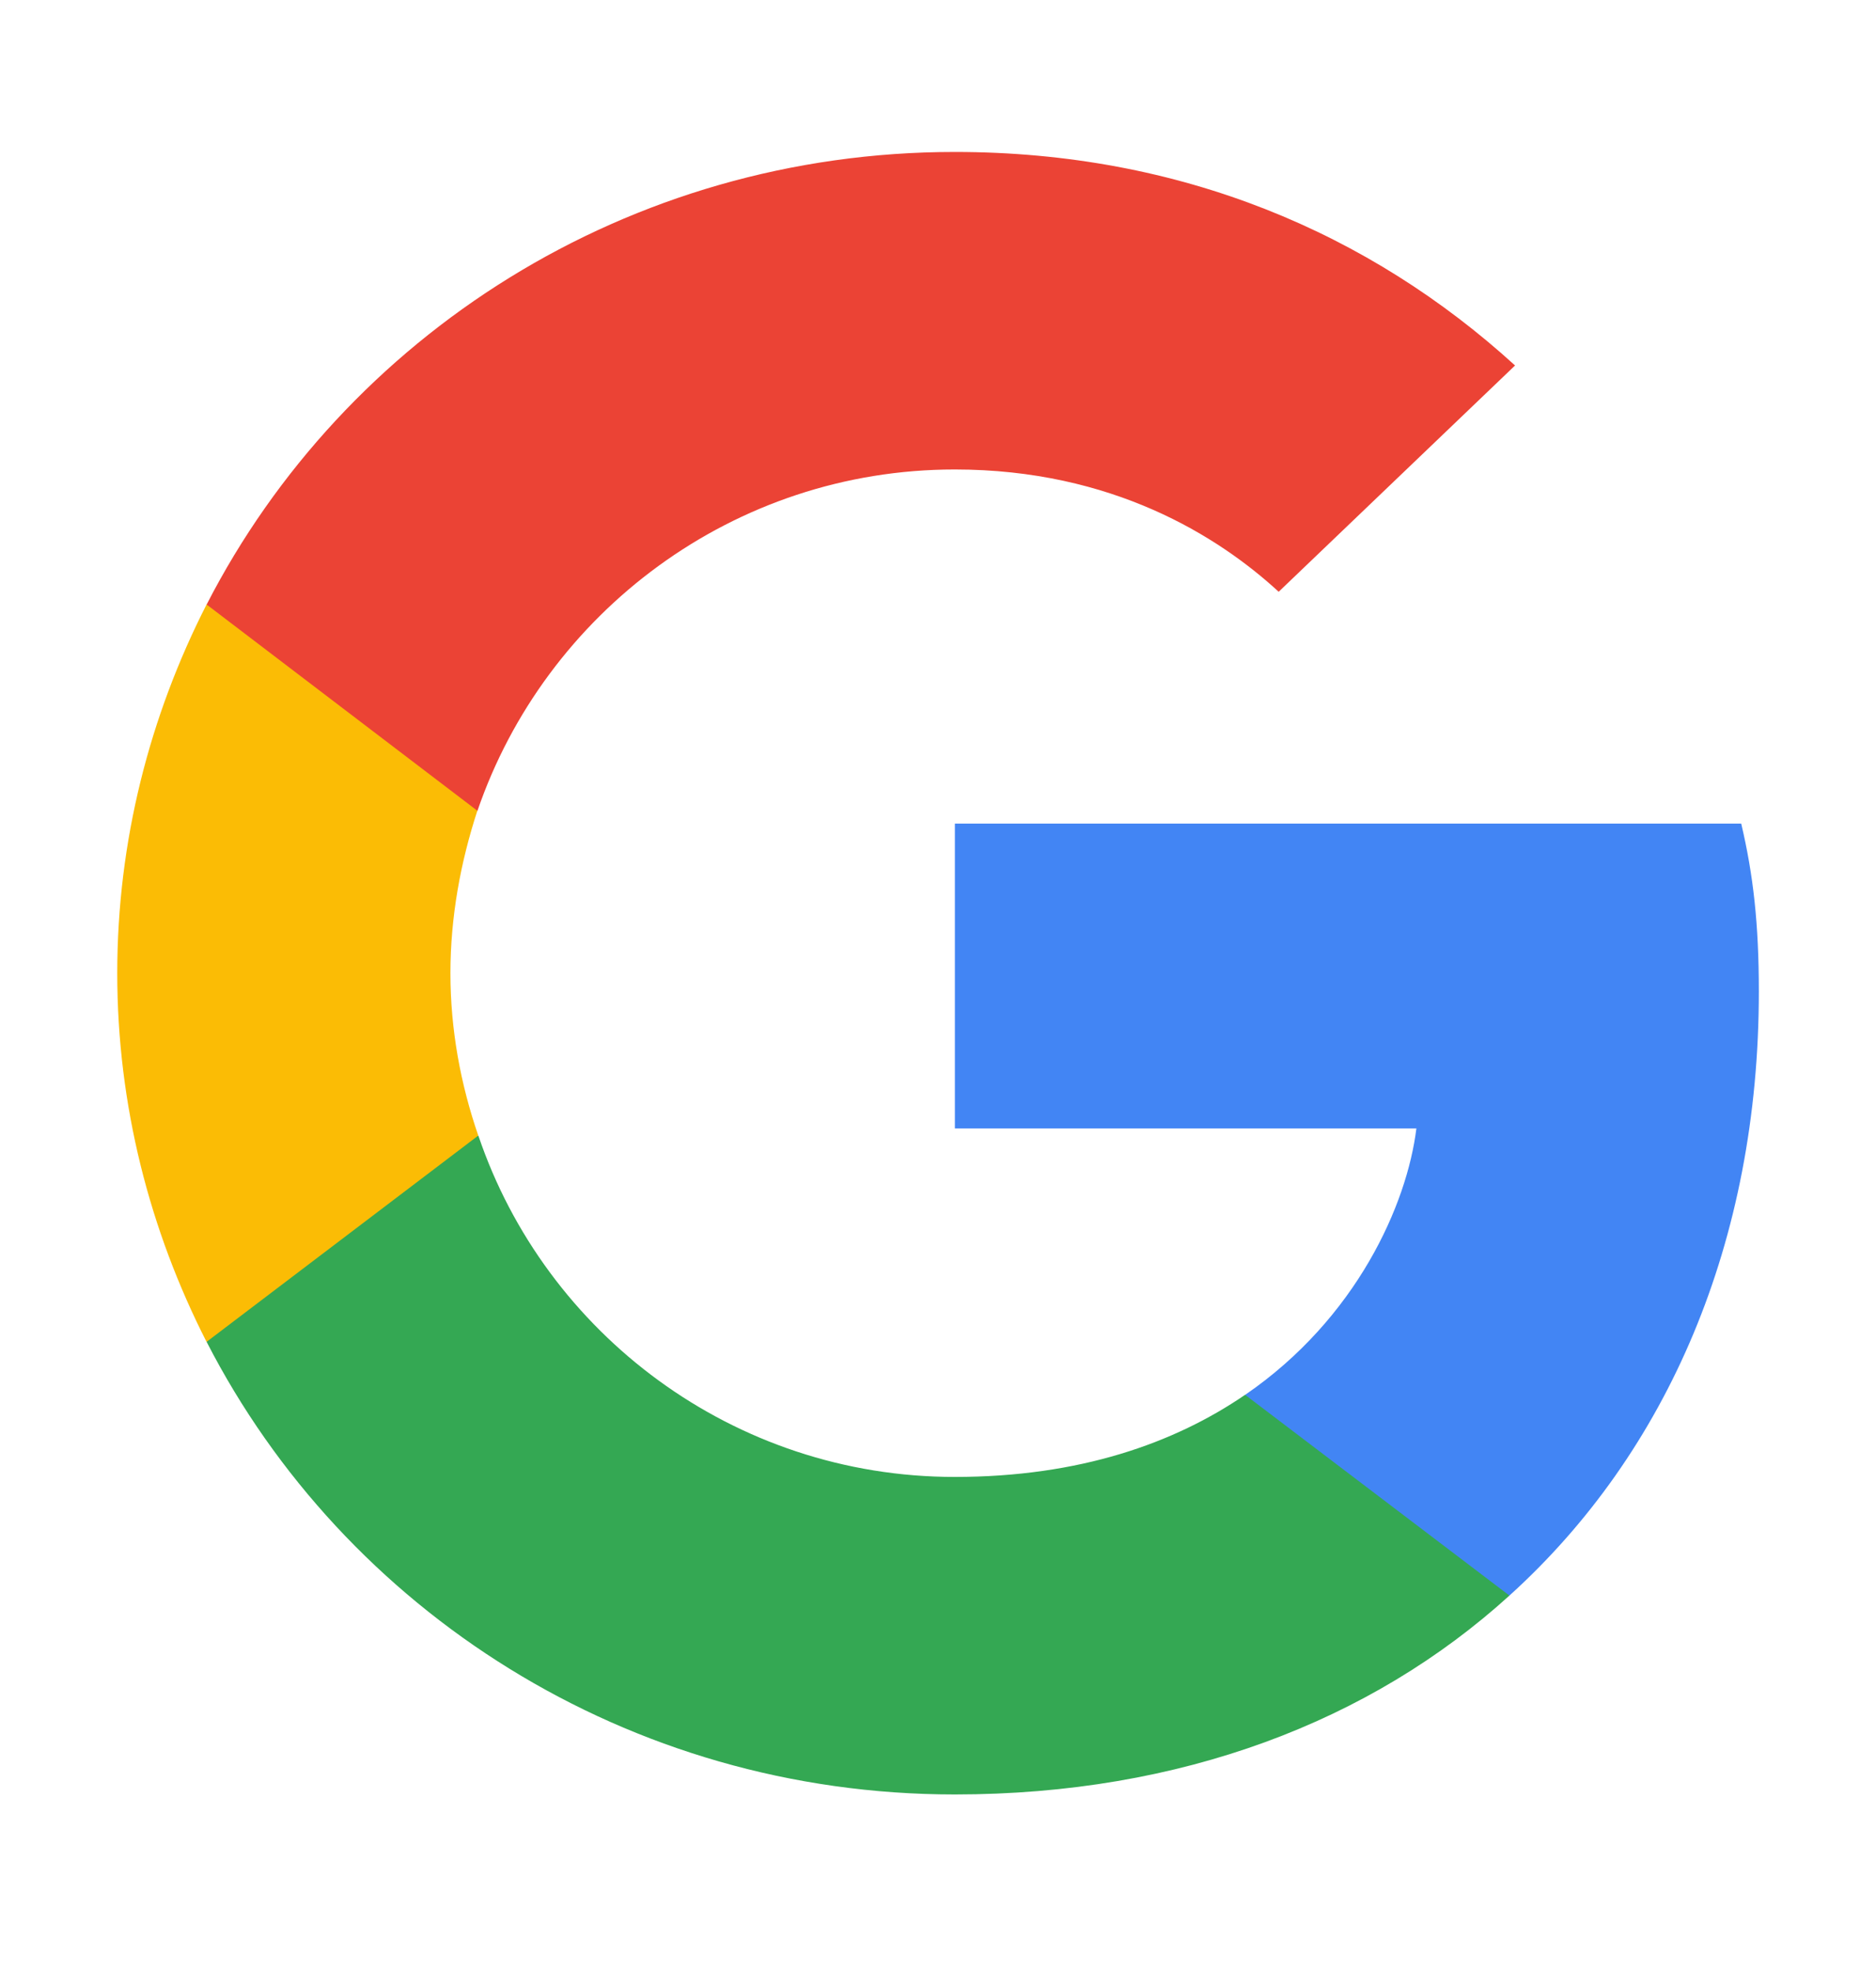
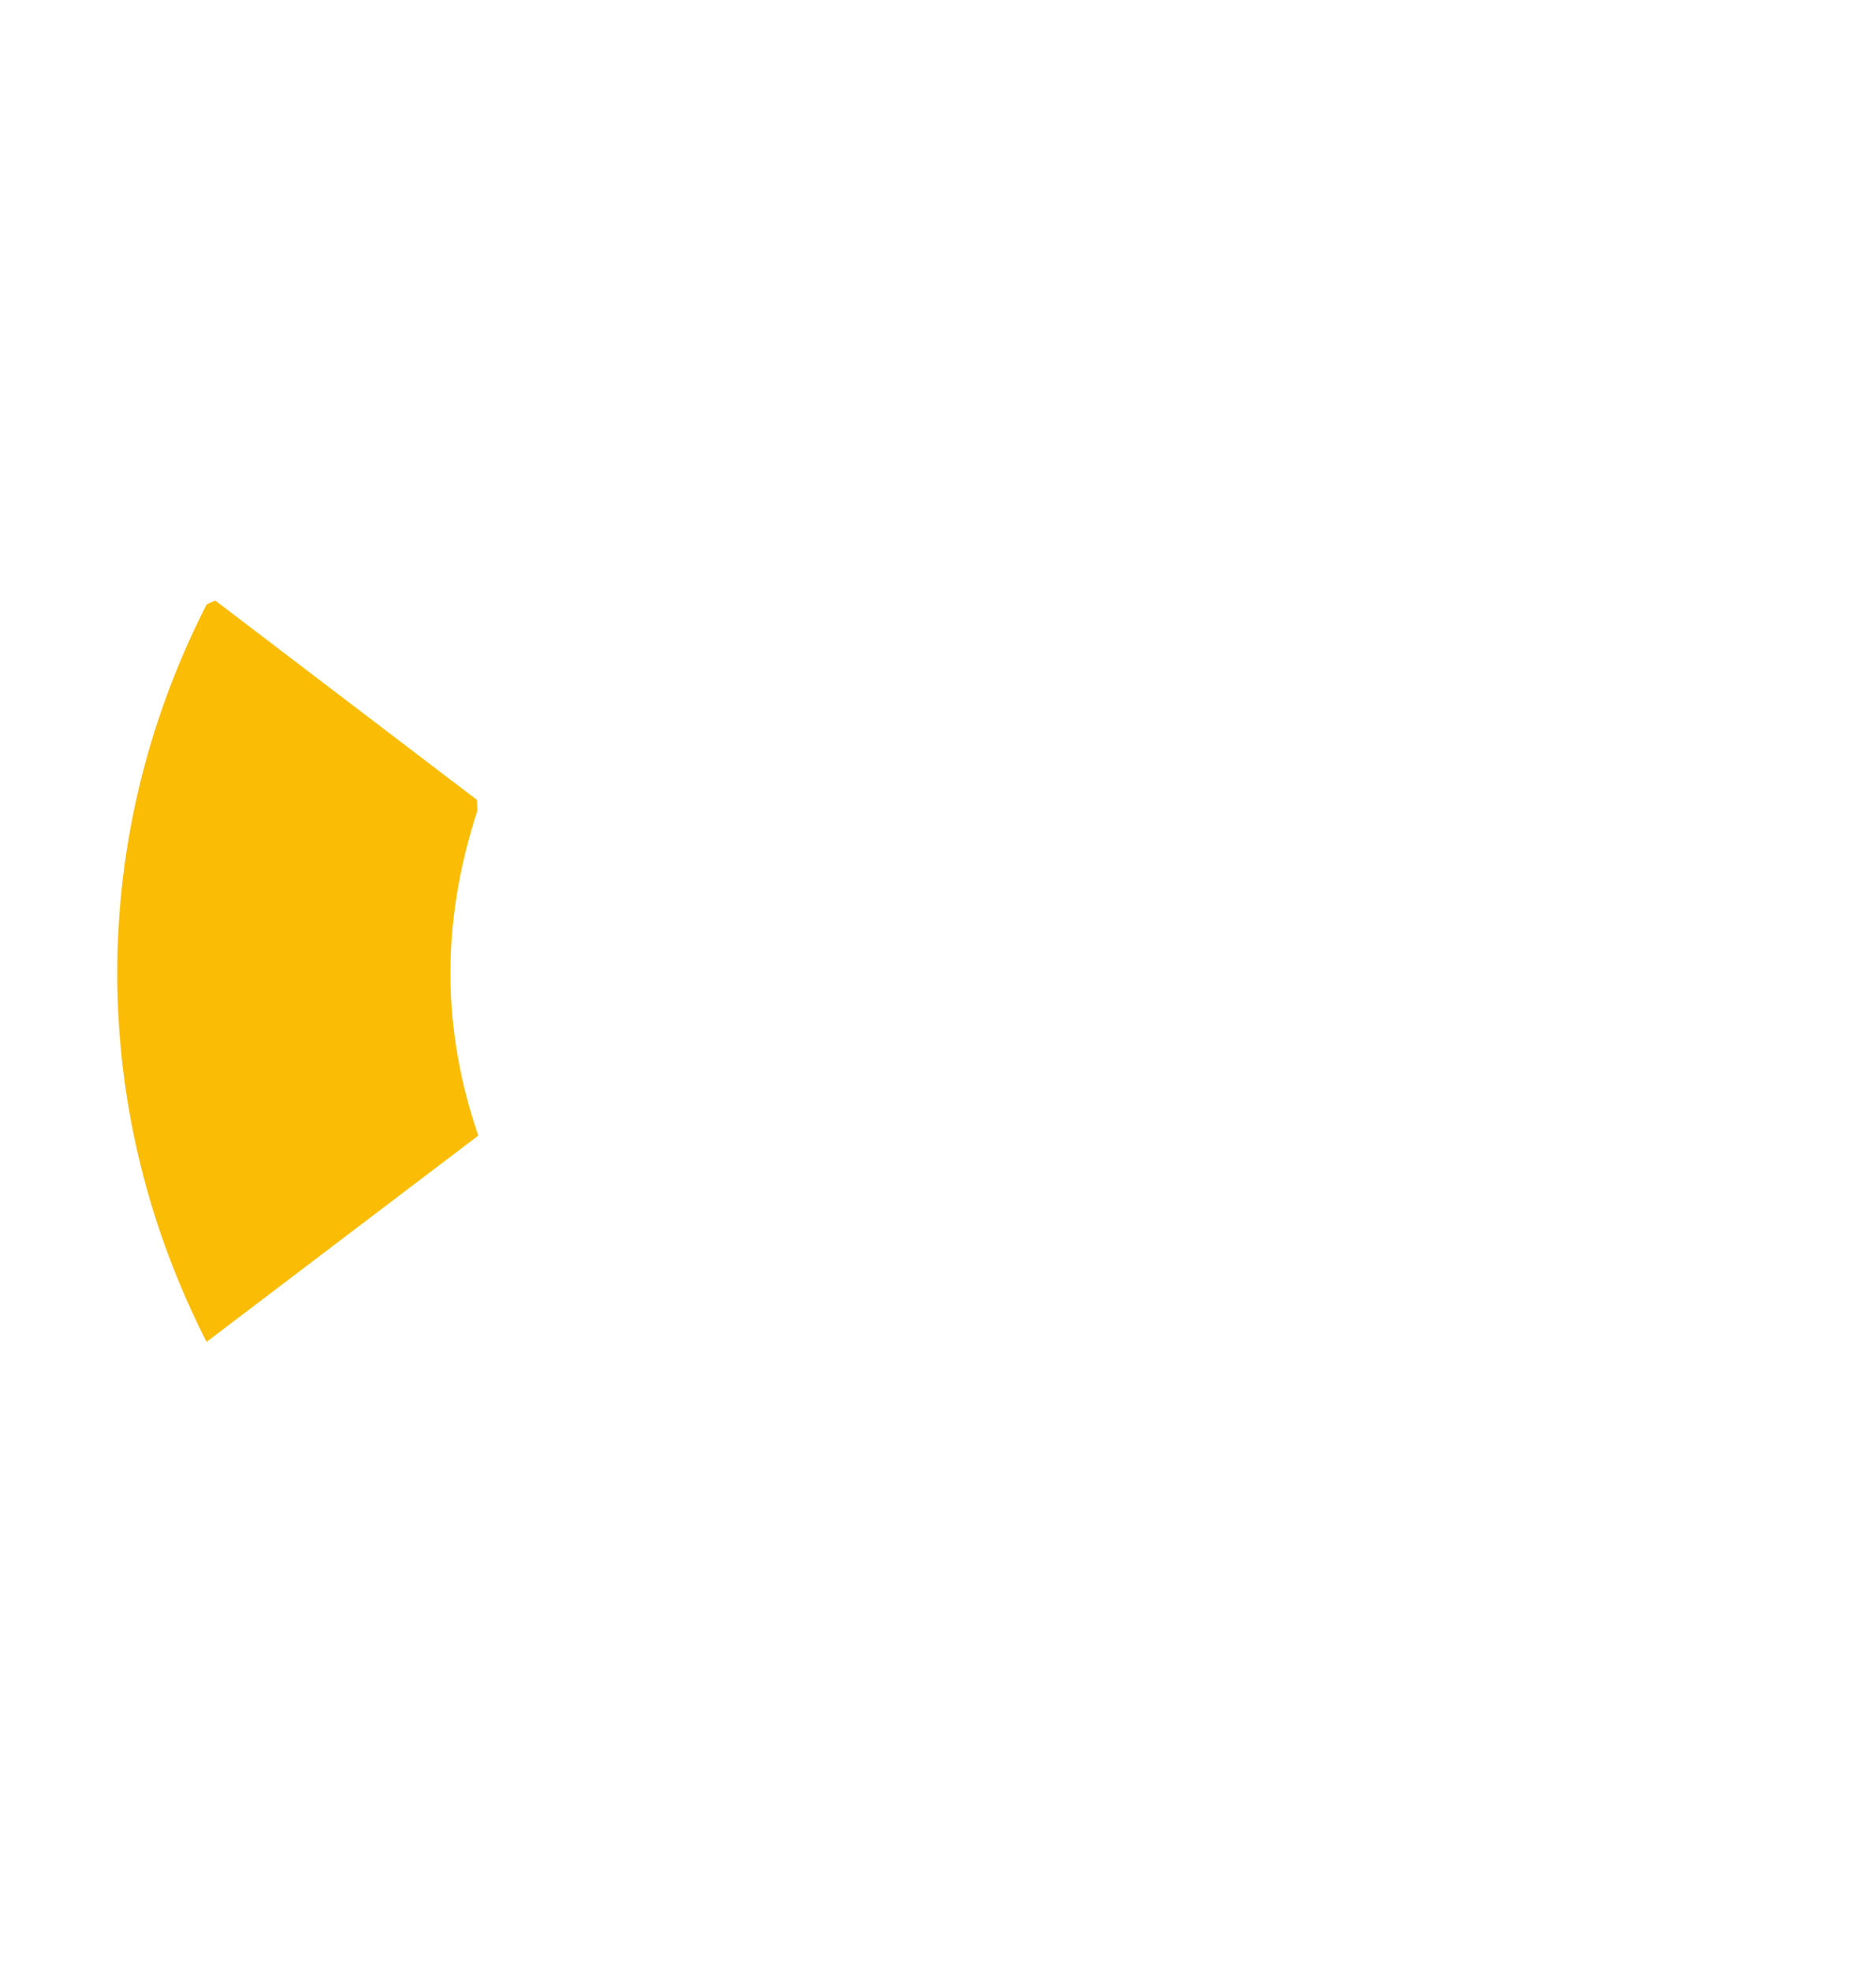
<svg xmlns="http://www.w3.org/2000/svg" width="20" height="21" viewBox="0 0 20 21" fill="none">
-   <path d="M18.751 10.564C18.751 9.845 18.692 9.32 18.563 8.775H10.18V12.023H15.1C15.001 12.829 14.465 14.045 13.275 14.861L13.258 14.97L15.909 16.982L16.092 17C17.779 15.474 18.751 13.228 18.751 10.564" fill="#4285F4" />
-   <path d="M10.179 19.119C12.59 19.119 14.614 18.341 16.092 17L13.274 14.861C12.521 15.376 11.509 15.736 10.179 15.736C7.818 15.736 5.814 14.209 5.1 12.1L4.995 12.108L2.239 14.199L2.203 14.297C3.671 17.155 6.687 19.119 10.179 19.119Z" fill="#34A853" />
  <path d="M5.099 12.099C4.911 11.555 4.802 10.972 4.802 10.369C4.802 9.766 4.911 9.183 5.089 8.638L5.084 8.522L2.294 6.398L2.202 6.441C1.597 7.627 1.25 8.959 1.25 10.369C1.25 11.778 1.597 13.11 2.202 14.297L5.099 12.099" fill="#FBBC05" />
-   <path d="M10.179 5.002C11.856 5.002 12.987 5.712 13.632 6.305L16.152 3.894C14.604 2.484 12.59 1.619 10.179 1.619C6.687 1.619 3.671 3.583 2.203 6.441L5.09 8.639C5.814 6.529 7.818 5.002 10.179 5.002" fill="#EB4335" />
</svg>